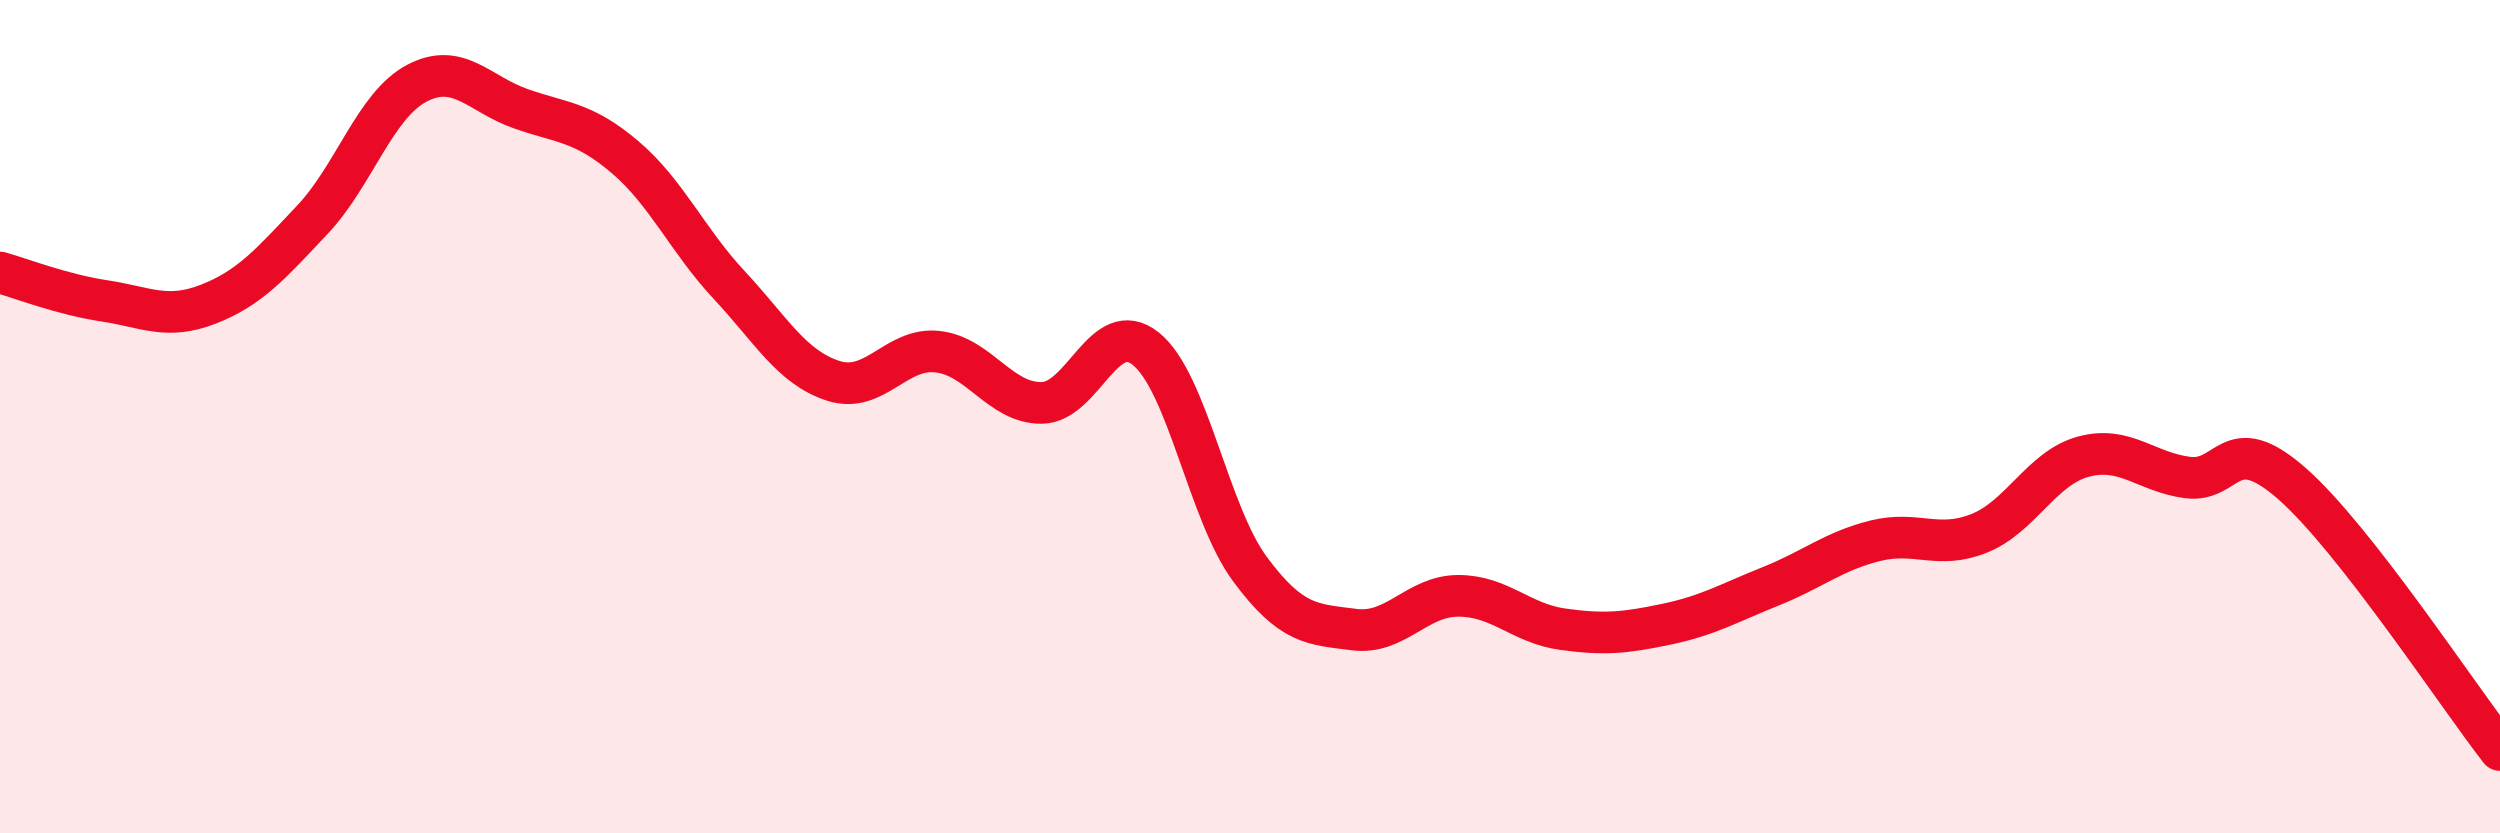
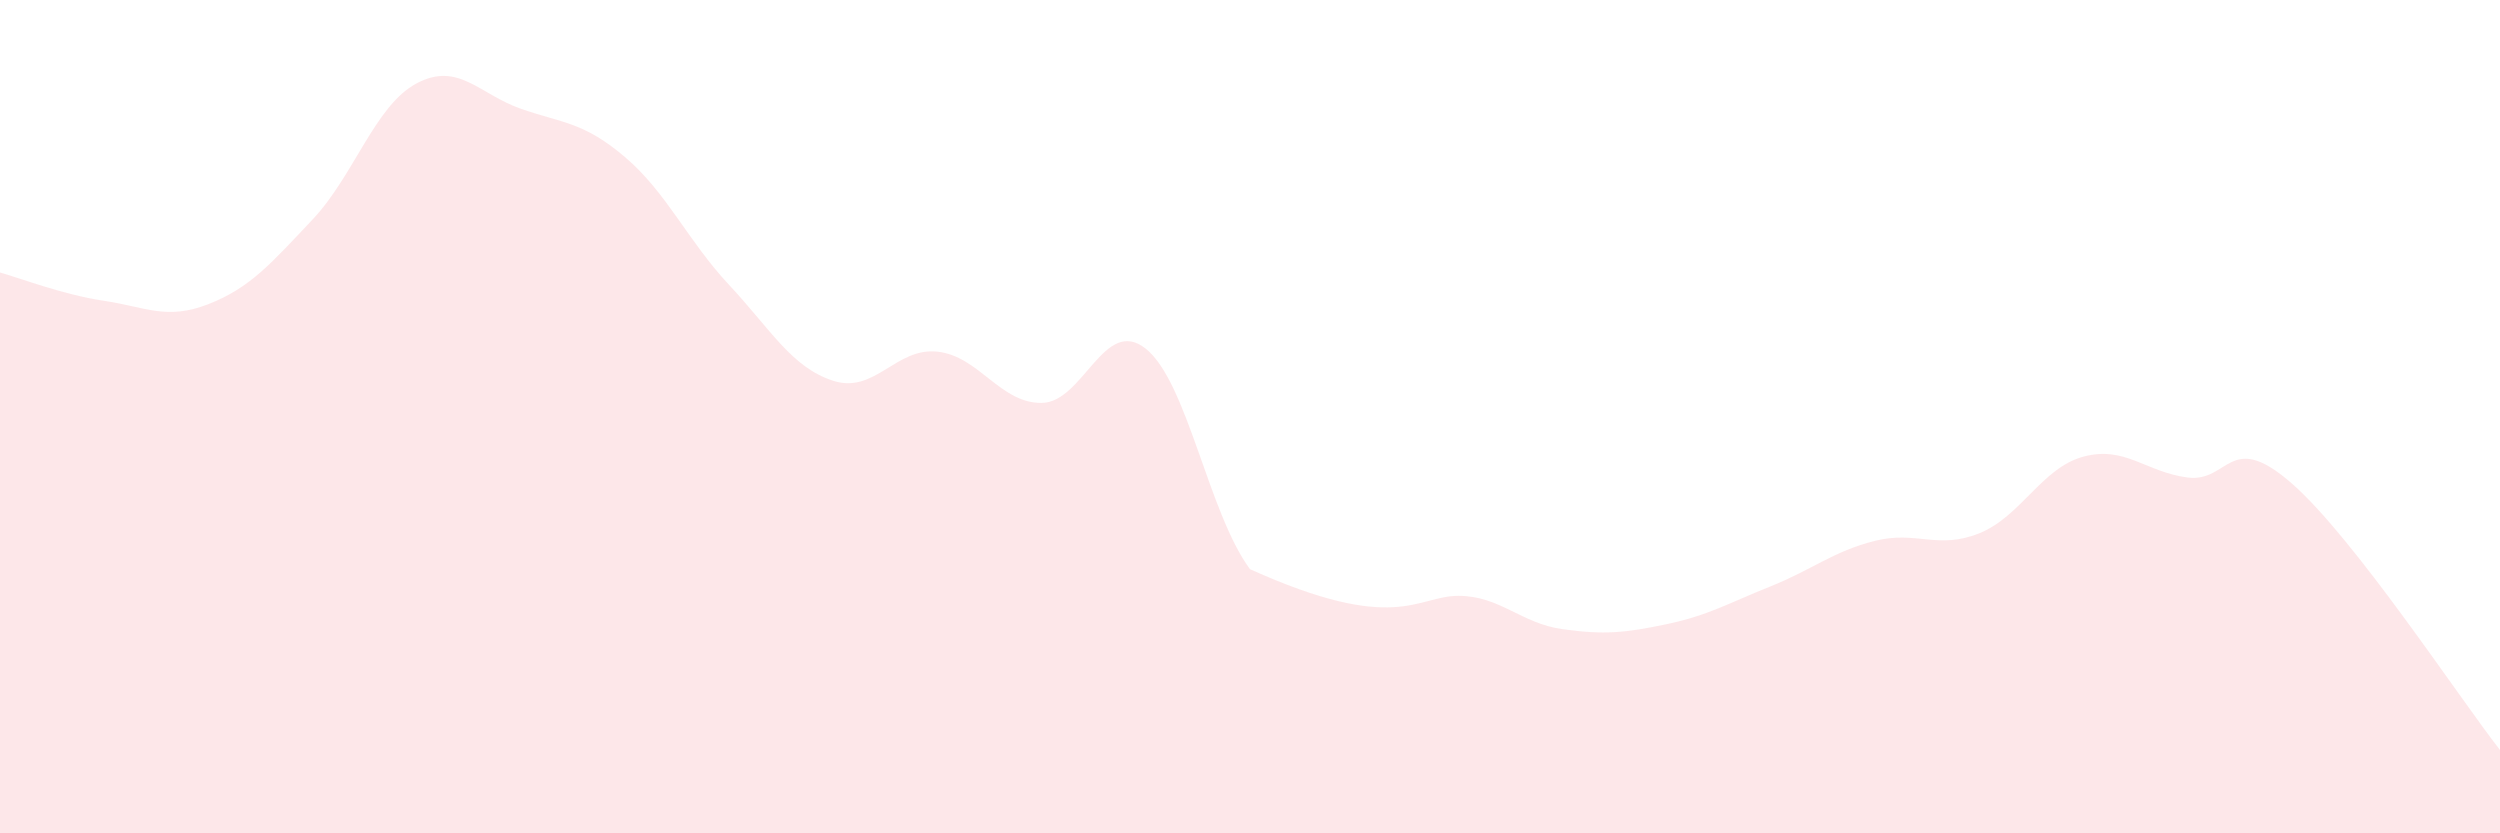
<svg xmlns="http://www.w3.org/2000/svg" width="60" height="20" viewBox="0 0 60 20">
-   <path d="M 0,6.54 C 0.5,6.68 1.5,7.07 2.5,7.22 C 3.5,7.37 4,7.69 5,7.3 C 6,6.91 6.5,6.33 7.5,5.27 C 8.5,4.21 9,2.53 10,2 C 11,1.47 11.5,2.26 12.5,2.61 C 13.5,2.96 14,2.92 15,3.77 C 16,4.62 16.5,5.77 17.5,6.84 C 18.5,7.91 19,8.82 20,9.14 C 21,9.46 21.5,8.33 22.5,8.44 C 23.5,8.55 24,9.68 25,9.67 C 26,9.66 26.5,7.57 27.5,8.37 C 28.5,9.17 29,12.31 30,13.66 C 31,15.01 31.5,14.98 32.5,15.11 C 33.5,15.24 34,14.3 35,14.3 C 36,14.3 36.5,14.96 37.5,15.1 C 38.5,15.24 39,15.19 40,14.98 C 41,14.77 41.5,14.47 42.5,14.07 C 43.5,13.67 44,13.23 45,12.98 C 46,12.73 46.5,13.2 47.5,12.8 C 48.5,12.4 49,11.23 50,10.96 C 51,10.69 51.5,11.33 52.5,11.46 C 53.5,11.59 53.5,10.29 55,11.6 C 56.5,12.91 59,16.72 60,18L60 20L0 20Z" fill="#EB0A25" opacity="0.1" stroke-linecap="round" stroke-linejoin="round" />
-   <path d="M 0,6.54 C 0.5,6.68 1.5,7.07 2.5,7.22 C 3.5,7.37 4,7.69 5,7.3 C 6,6.91 6.5,6.33 7.5,5.27 C 8.5,4.21 9,2.53 10,2 C 11,1.47 11.5,2.26 12.5,2.61 C 13.5,2.96 14,2.92 15,3.77 C 16,4.62 16.5,5.77 17.5,6.84 C 18.5,7.91 19,8.82 20,9.14 C 21,9.46 21.5,8.33 22.5,8.44 C 23.5,8.55 24,9.68 25,9.67 C 26,9.66 26.5,7.57 27.5,8.37 C 28.5,9.17 29,12.31 30,13.66 C 31,15.01 31.5,14.98 32.5,15.11 C 33.5,15.24 34,14.3 35,14.3 C 36,14.3 36.5,14.96 37.5,15.1 C 38.5,15.24 39,15.19 40,14.98 C 41,14.77 41.5,14.47 42.5,14.07 C 43.5,13.67 44,13.23 45,12.98 C 46,12.73 46.5,13.2 47.5,12.8 C 48.5,12.4 49,11.23 50,10.96 C 51,10.69 51.5,11.33 52.5,11.46 C 53.5,11.59 53.5,10.29 55,11.6 C 56.5,12.91 59,16.72 60,18" stroke="#EB0A25" stroke-width="1" fill="none" stroke-linecap="round" stroke-linejoin="round" />
+   <path d="M 0,6.54 C 0.5,6.68 1.5,7.07 2.5,7.22 C 3.5,7.37 4,7.69 5,7.3 C 6,6.91 6.5,6.33 7.5,5.27 C 8.5,4.21 9,2.53 10,2 C 11,1.47 11.5,2.26 12.5,2.61 C 13.5,2.96 14,2.92 15,3.77 C 16,4.62 16.5,5.77 17.5,6.84 C 18.5,7.91 19,8.82 20,9.14 C 21,9.46 21.5,8.33 22.5,8.44 C 23.5,8.55 24,9.68 25,9.67 C 26,9.66 26.5,7.57 27.5,8.37 C 28.5,9.17 29,12.31 30,13.66 C 33.5,15.24 34,14.3 35,14.3 C 36,14.3 36.5,14.96 37.5,15.1 C 38.5,15.24 39,15.19 40,14.98 C 41,14.77 41.5,14.47 42.5,14.07 C 43.5,13.67 44,13.23 45,12.98 C 46,12.73 46.5,13.2 47.5,12.8 C 48.5,12.4 49,11.23 50,10.96 C 51,10.69 51.5,11.33 52.5,11.46 C 53.5,11.59 53.5,10.29 55,11.6 C 56.5,12.91 59,16.72 60,18L60 20L0 20Z" fill="#EB0A25" opacity="0.1" stroke-linecap="round" stroke-linejoin="round" />
</svg>